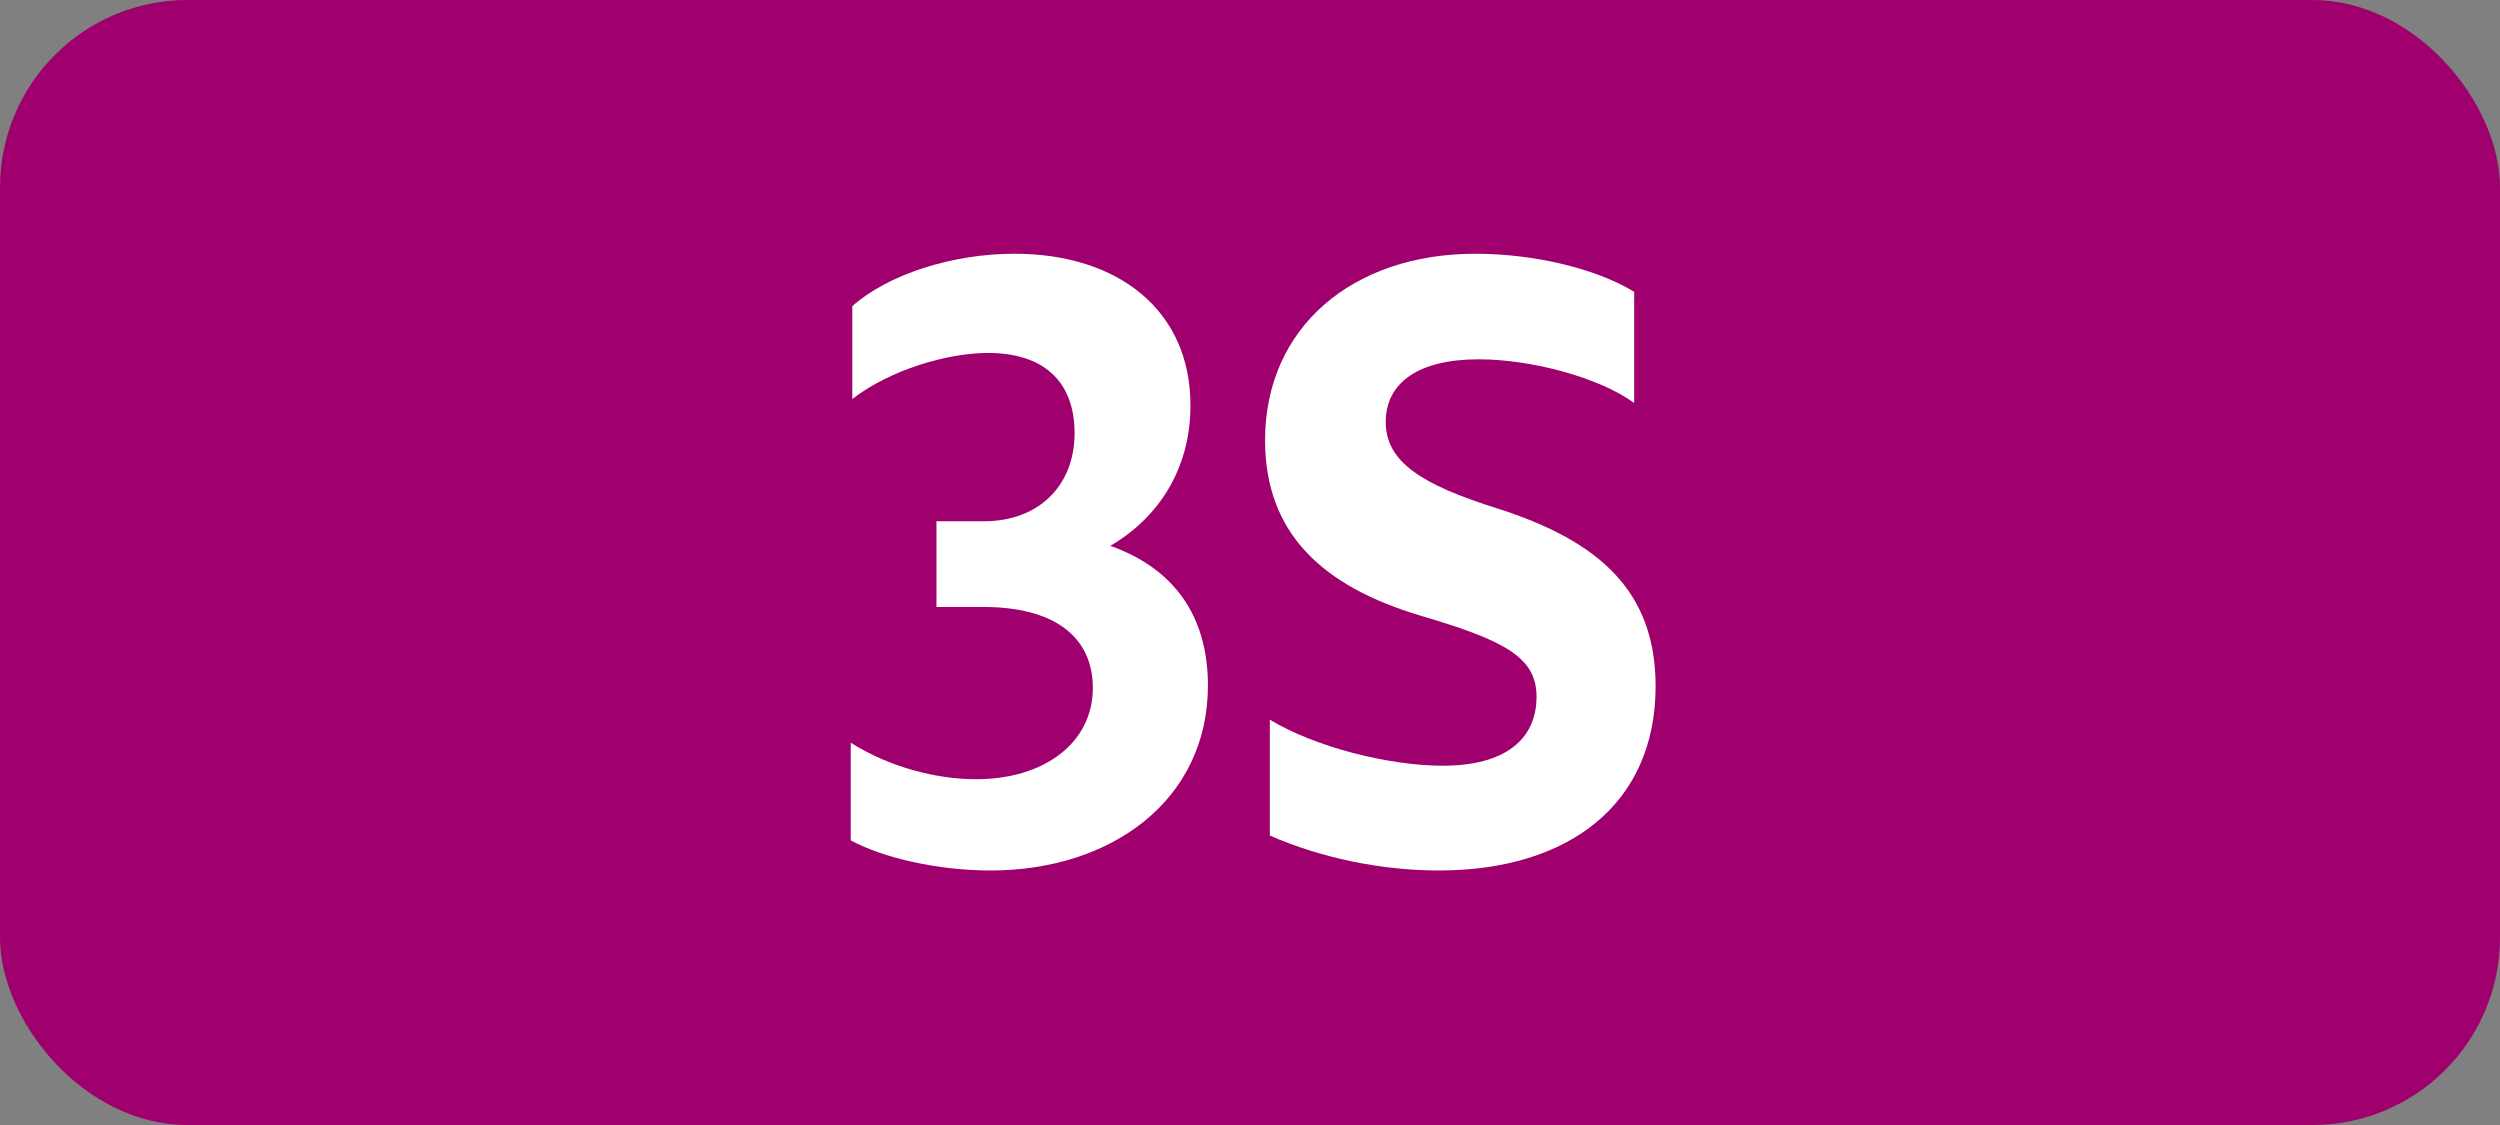
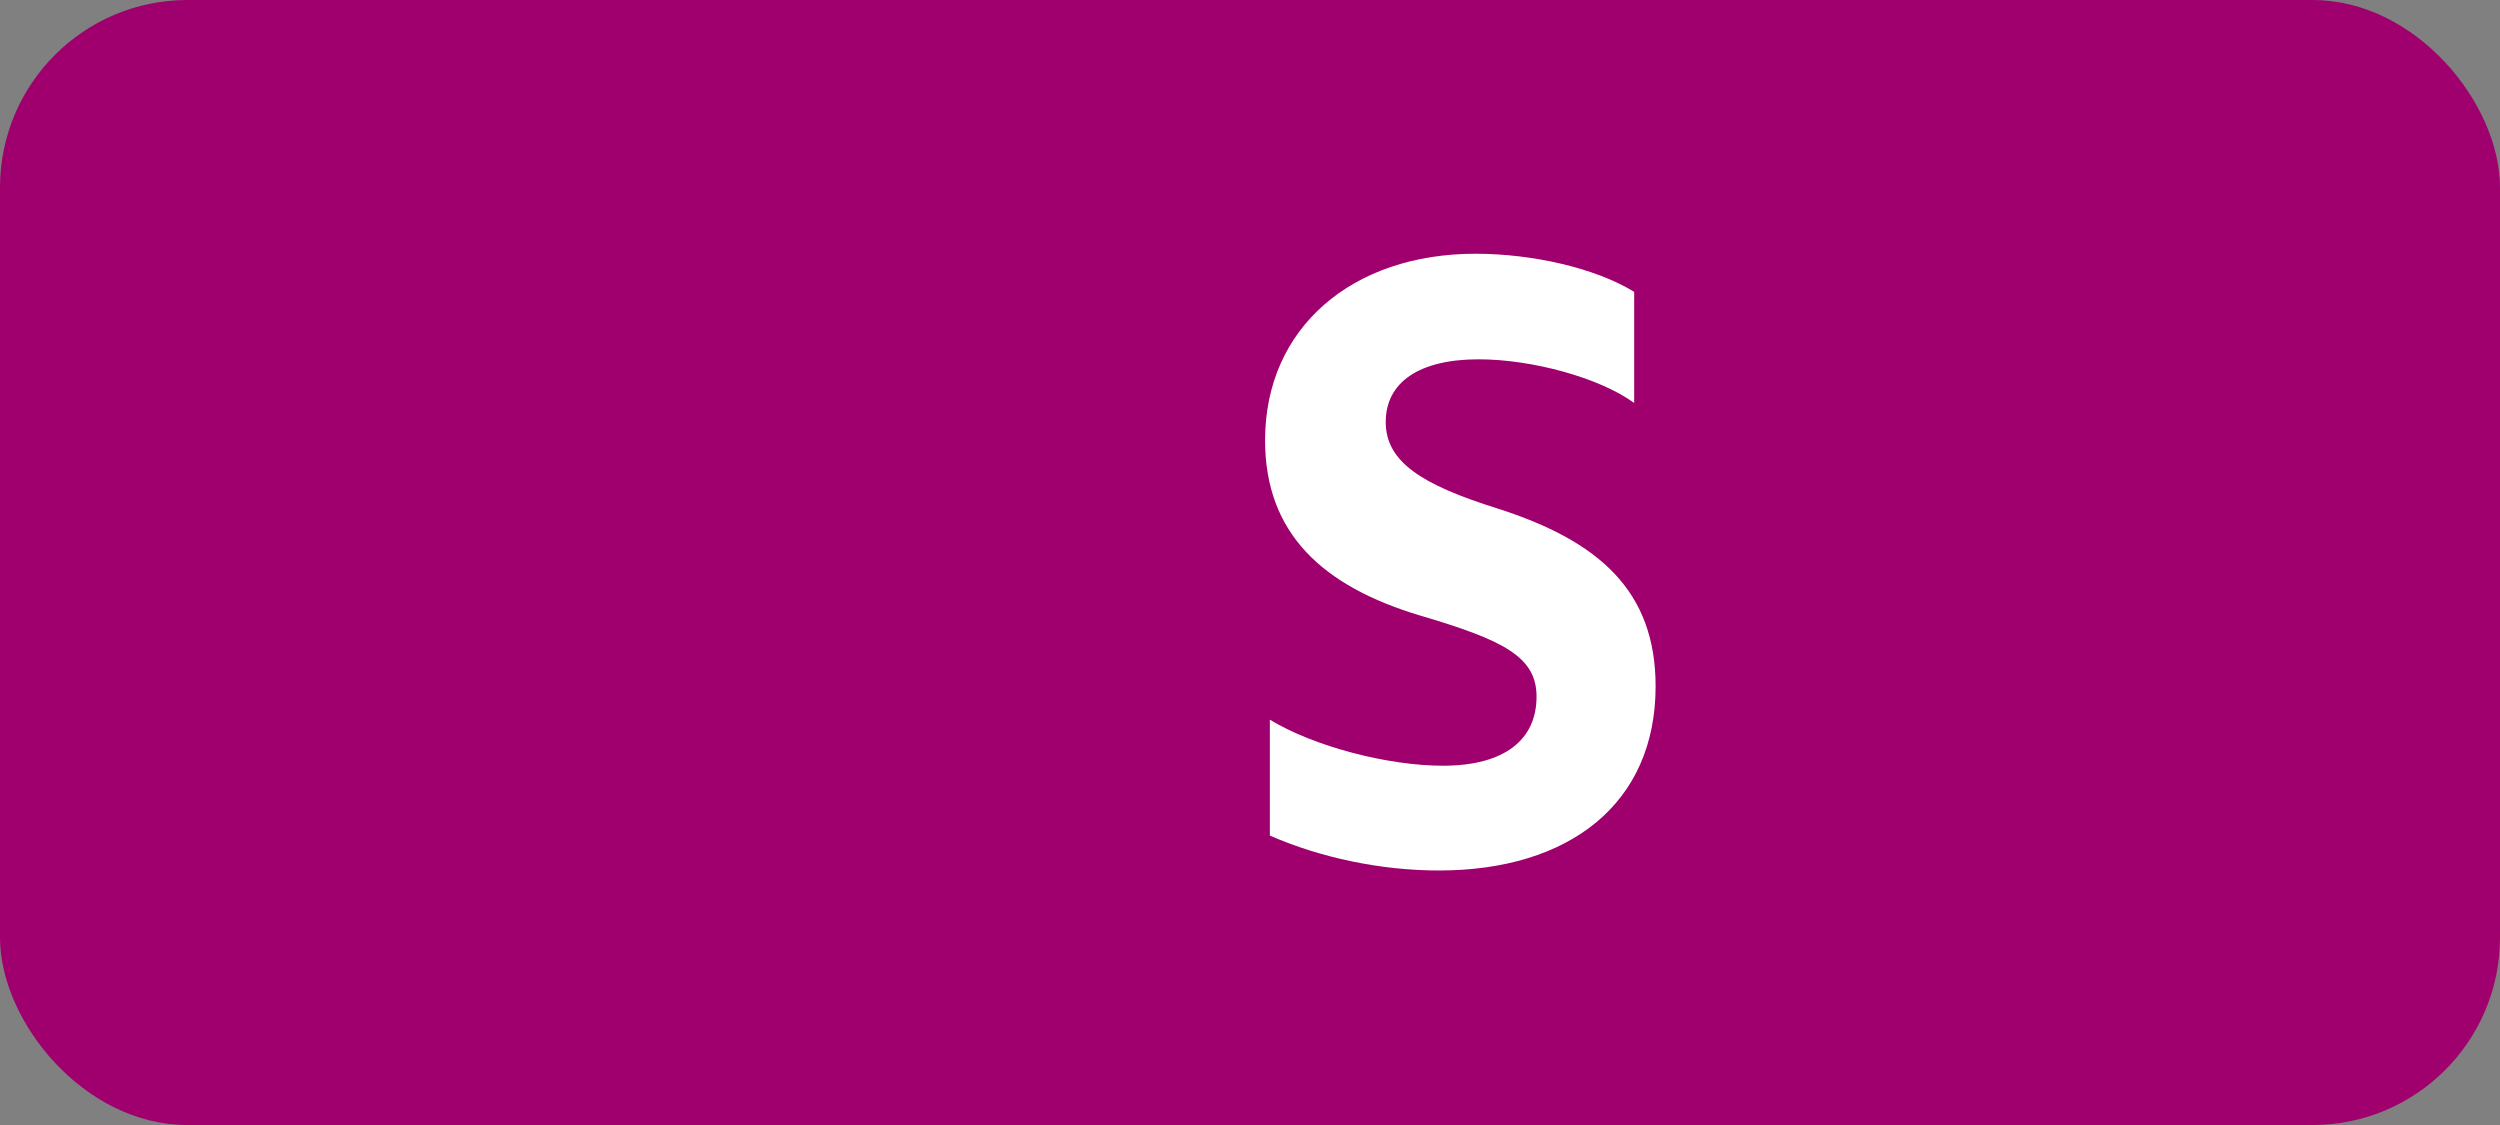
<svg xmlns="http://www.w3.org/2000/svg" id="Layer_1" data-name="Layer 1" viewBox="0 0 283.46 127.56">
  <rect x="0" y="0" width="283.46" height="127.56" fill="#808080" stroke="none" />
  <rect width="283.46" height="127.56" rx="21.26" ry="21.26" style="fill: #a0006e;" />
  <g>
-     <path d="M96.46,95.28v-11.07c4.41,2.79,9.72,4.14,14.22,4.14,7.74,0,13.23-4.14,13.23-10.35,0-5.76-4.32-9.18-12.42-9.18h-5.31v-9.72h5.4c6.21,0,10.26-4.05,10.26-9.99s-3.6-9.09-9.81-9.09c-4.59,0-11.07,1.89-15.39,5.22v-10.53c4.05-3.6,11.34-5.94,18.36-5.94,11.88,0,19.98,6.48,19.98,17.19,0,7.29-3.69,12.78-9.09,15.93,7.11,2.52,11.07,7.83,11.07,15.84,0,12.96-10.89,20.97-24.66,20.97-5.94,0-12.24-1.44-15.84-3.42Z" style="fill: #fff;" />
    <path d="M143.98,81.6c5.04,3.06,13.41,5.22,19.62,5.22,7.02,0,10.62-2.97,10.62-7.83,0-4.5-3.69-6.39-13.14-9.18-11.16-3.33-17.64-9.36-17.64-19.89,0-12.78,9.9-21.15,23.85-21.15,6.48,0,13.59,1.62,18,4.32v12.6c-3.96-2.88-11.61-4.95-17.64-4.95-6.75,0-10.53,2.61-10.53,7.11s4.05,7.11,12.69,9.81c11.52,3.69,17.91,9.36,17.91,20.16,0,13.32-9.81,20.88-24.57,20.88-6.57,0-13.41-1.44-19.17-3.96v-13.14Z" style="fill: #fff;" />
  </g>
</svg>